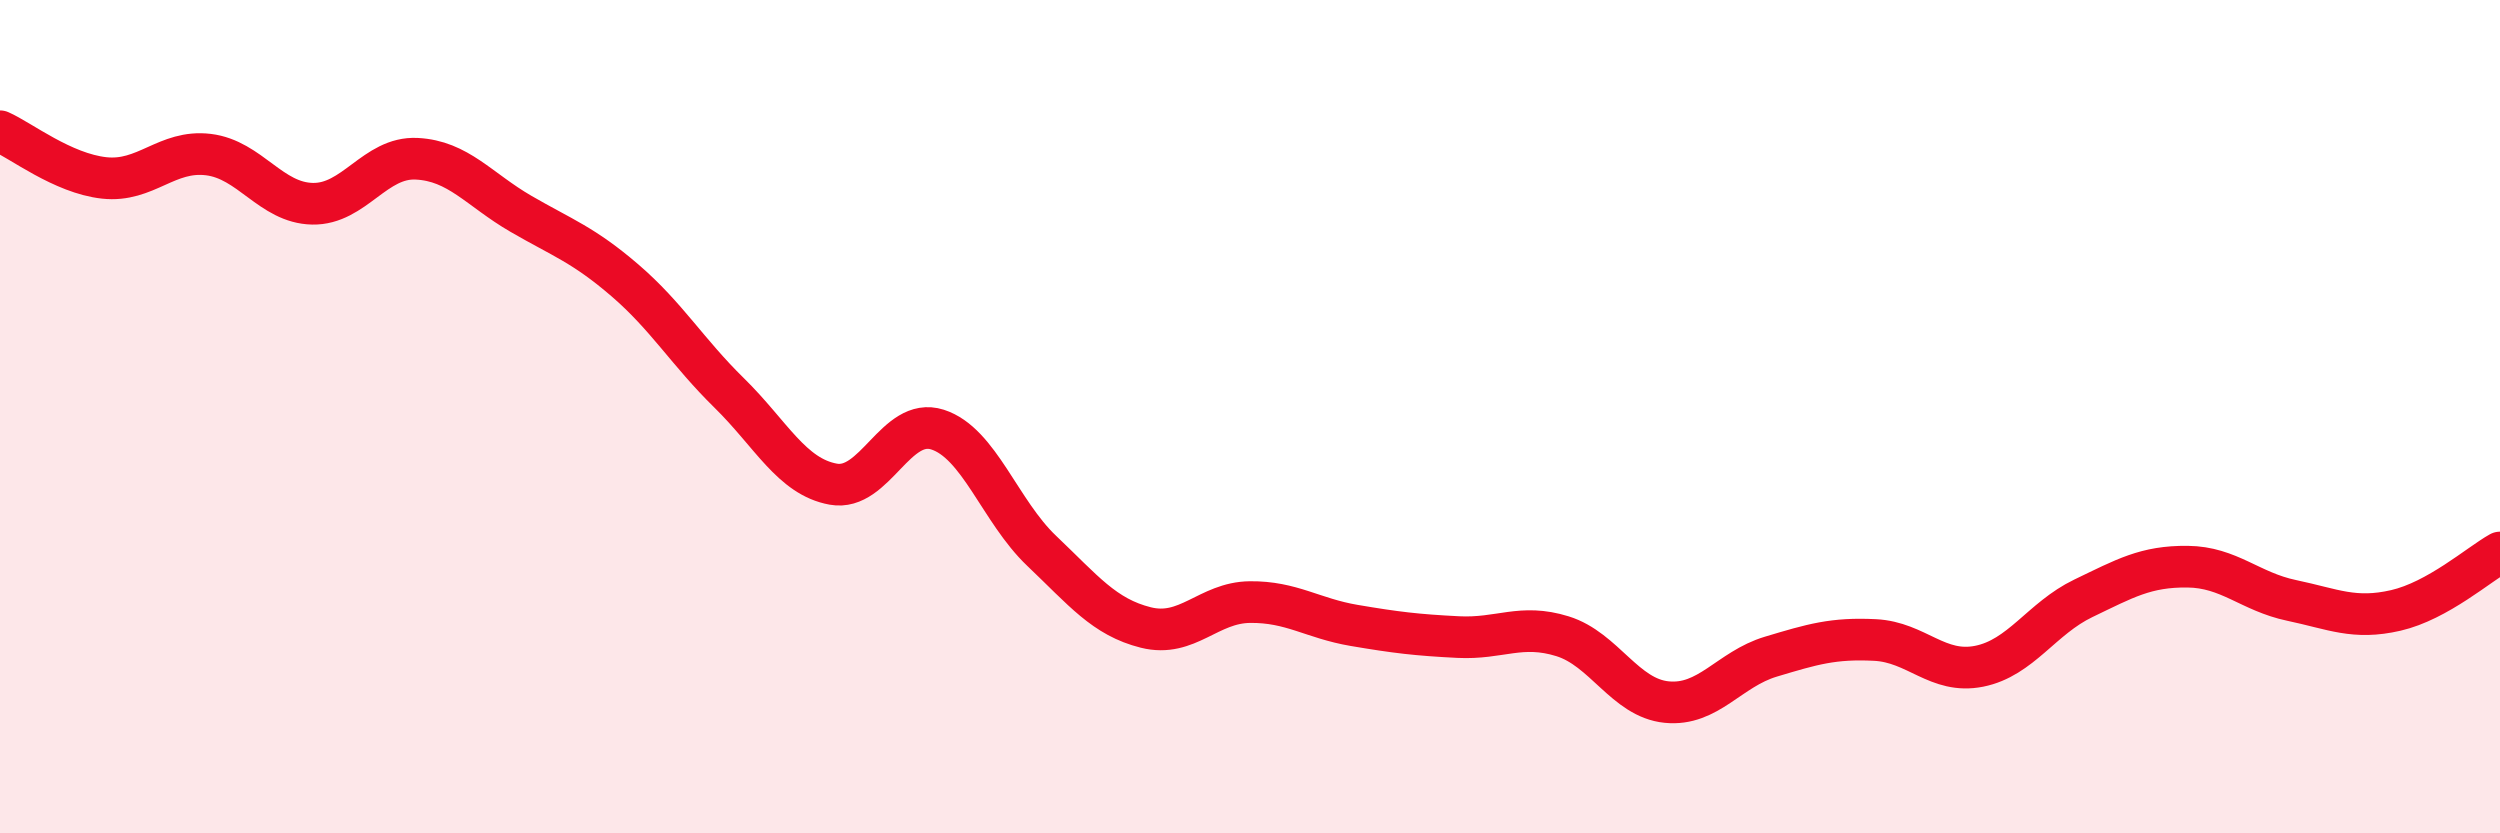
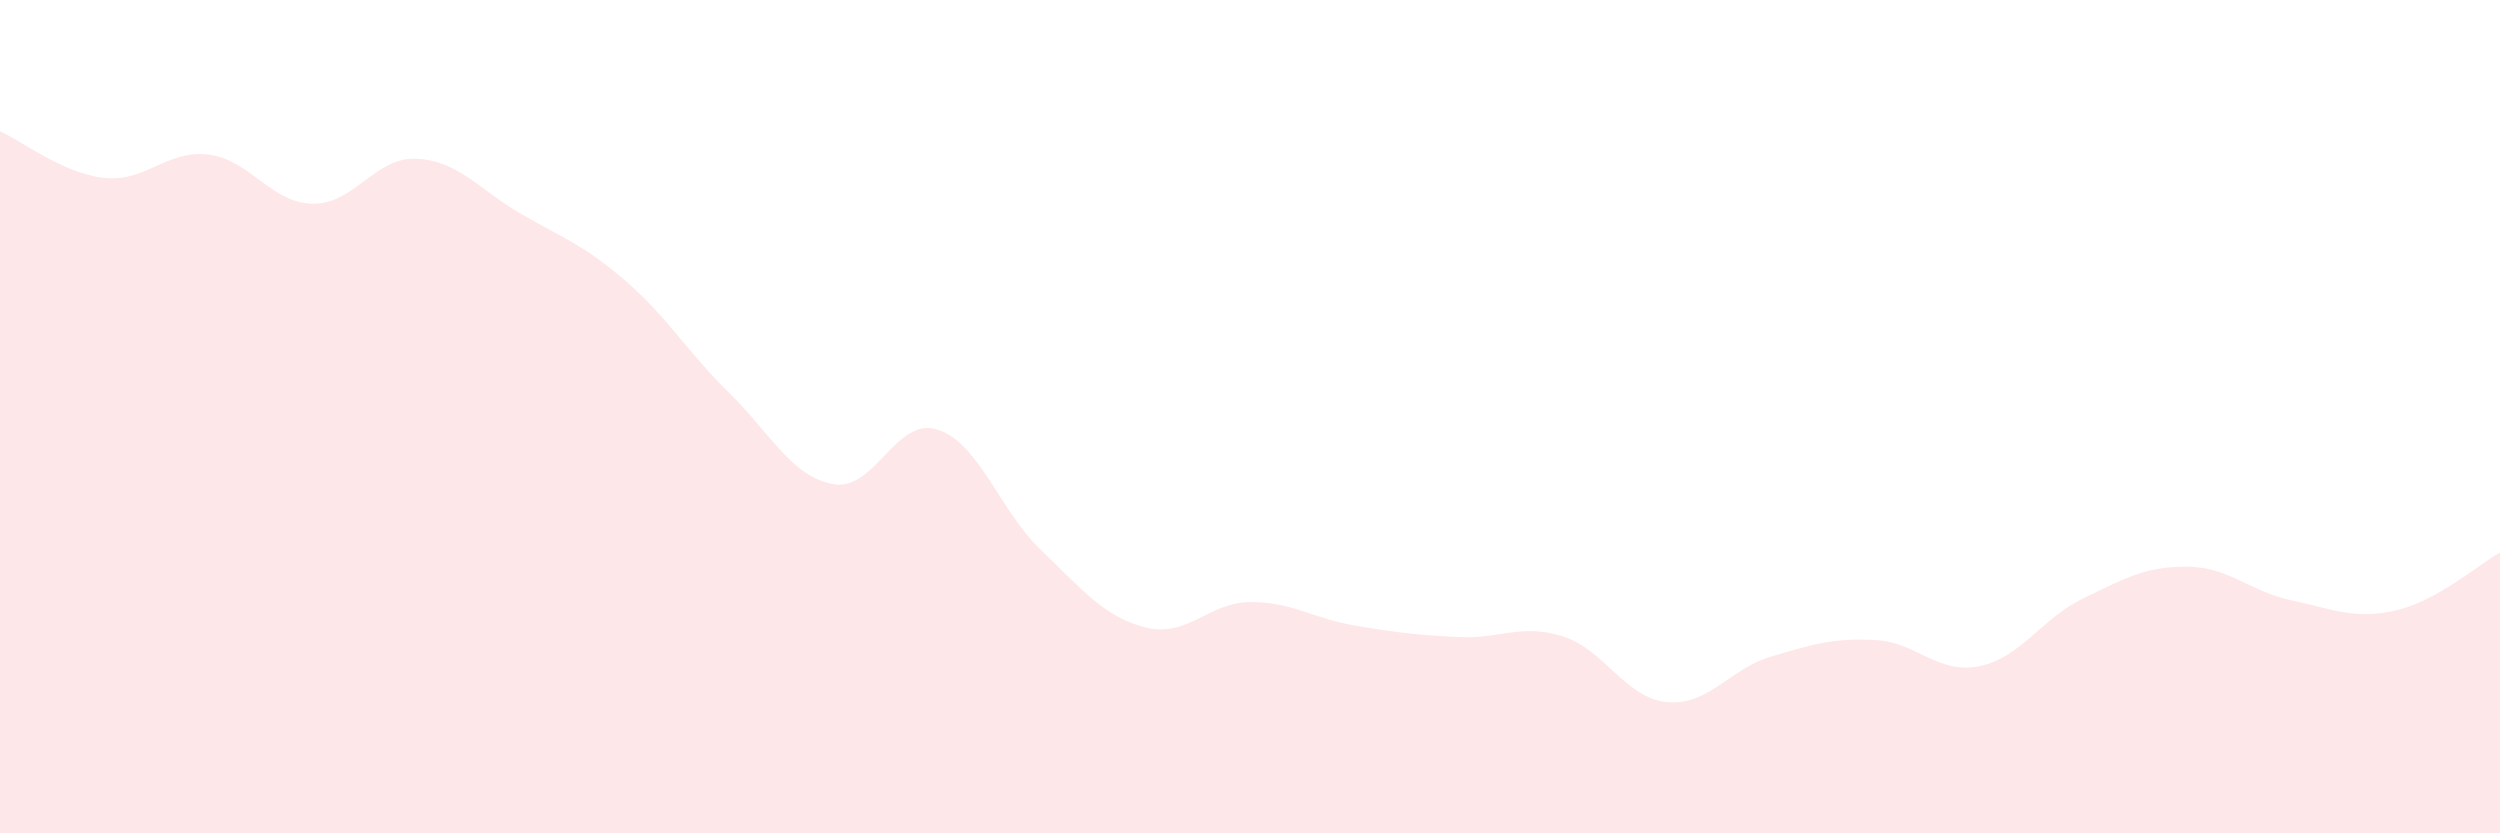
<svg xmlns="http://www.w3.org/2000/svg" width="60" height="20" viewBox="0 0 60 20">
  <path d="M 0,3.15 C 0.5,3.37 1.5,4.16 2.5,4.27 C 3.5,4.38 4,3.59 5,3.71 C 6,3.83 6.5,4.87 7.5,4.89 C 8.5,4.91 9,3.76 10,3.81 C 11,3.86 11.5,4.55 12.5,5.13 C 13.5,5.71 14,5.87 15,6.73 C 16,7.59 16.5,8.45 17.5,9.43 C 18.5,10.41 19,11.44 20,11.62 C 21,11.8 21.5,9.99 22.5,10.31 C 23.5,10.63 24,12.27 25,13.22 C 26,14.17 26.5,14.81 27.5,15.06 C 28.5,15.31 29,14.46 30,14.45 C 31,14.44 31.5,14.84 32.5,15.01 C 33.5,15.18 34,15.24 35,15.29 C 36,15.34 36.5,14.96 37.5,15.27 C 38.5,15.58 39,16.75 40,16.85 C 41,16.95 41.5,16.06 42.5,15.76 C 43.5,15.46 44,15.31 45,15.36 C 46,15.41 46.5,16.19 47.5,15.99 C 48.5,15.79 49,14.84 50,14.36 C 51,13.88 51.5,13.59 52.5,13.6 C 53.5,13.61 54,14.2 55,14.41 C 56,14.62 56.5,14.88 57.5,14.65 C 58.5,14.42 59.5,13.54 60,13.26L60 20L0 20Z" fill="#EB0A25" opacity="0.1" stroke-linecap="round" stroke-linejoin="round" />
-   <path d="M 0,3.15 C 0.5,3.37 1.5,4.16 2.5,4.27 C 3.5,4.38 4,3.59 5,3.71 C 6,3.83 6.5,4.87 7.5,4.89 C 8.5,4.91 9,3.76 10,3.81 C 11,3.86 11.5,4.55 12.5,5.13 C 13.5,5.71 14,5.87 15,6.73 C 16,7.59 16.5,8.45 17.5,9.43 C 18.5,10.41 19,11.44 20,11.62 C 21,11.8 21.5,9.99 22.5,10.31 C 23.5,10.63 24,12.27 25,13.22 C 26,14.17 26.5,14.81 27.5,15.06 C 28.5,15.31 29,14.46 30,14.45 C 31,14.44 31.5,14.84 32.5,15.01 C 33.5,15.18 34,15.24 35,15.29 C 36,15.34 36.5,14.96 37.5,15.27 C 38.5,15.58 39,16.75 40,16.85 C 41,16.95 41.5,16.06 42.5,15.76 C 43.5,15.46 44,15.31 45,15.36 C 46,15.41 46.5,16.19 47.5,15.99 C 48.5,15.79 49,14.84 50,14.36 C 51,13.88 51.5,13.59 52.5,13.6 C 53.5,13.61 54,14.2 55,14.41 C 56,14.62 56.5,14.88 57.5,14.65 C 58.5,14.42 59.5,13.54 60,13.26" stroke="#EB0A25" stroke-width="1" fill="none" stroke-linecap="round" stroke-linejoin="round" />
</svg>